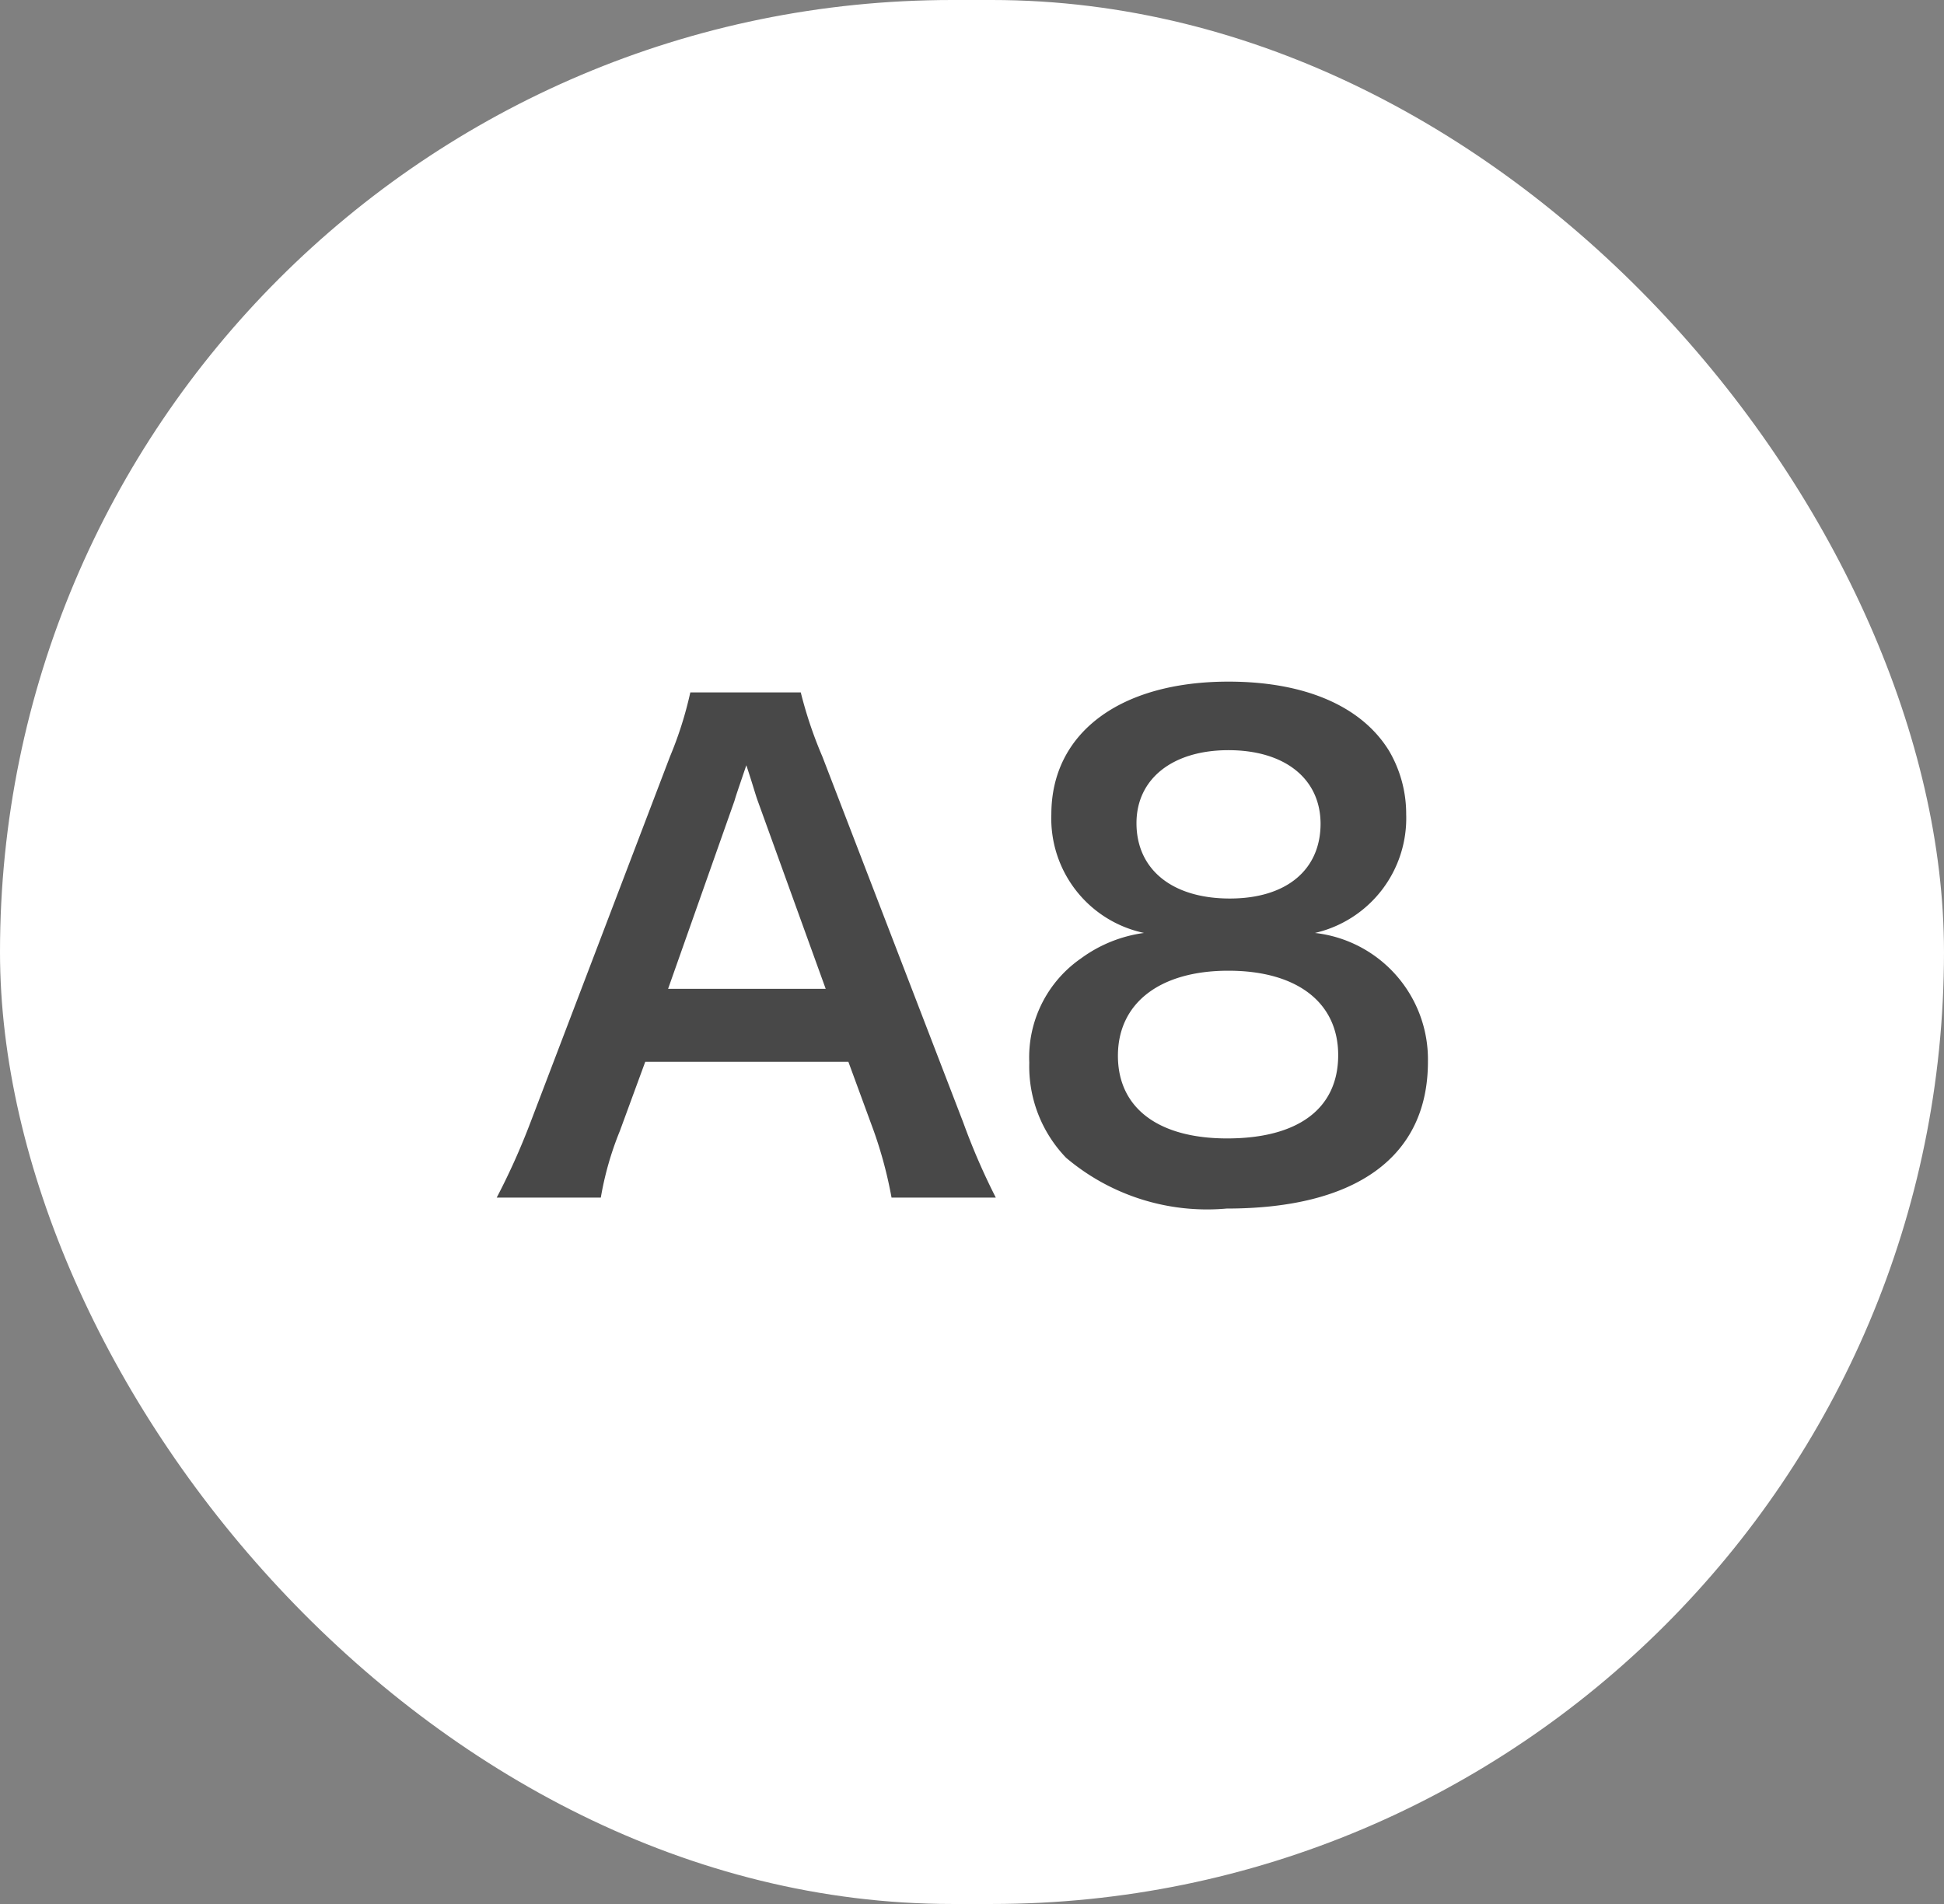
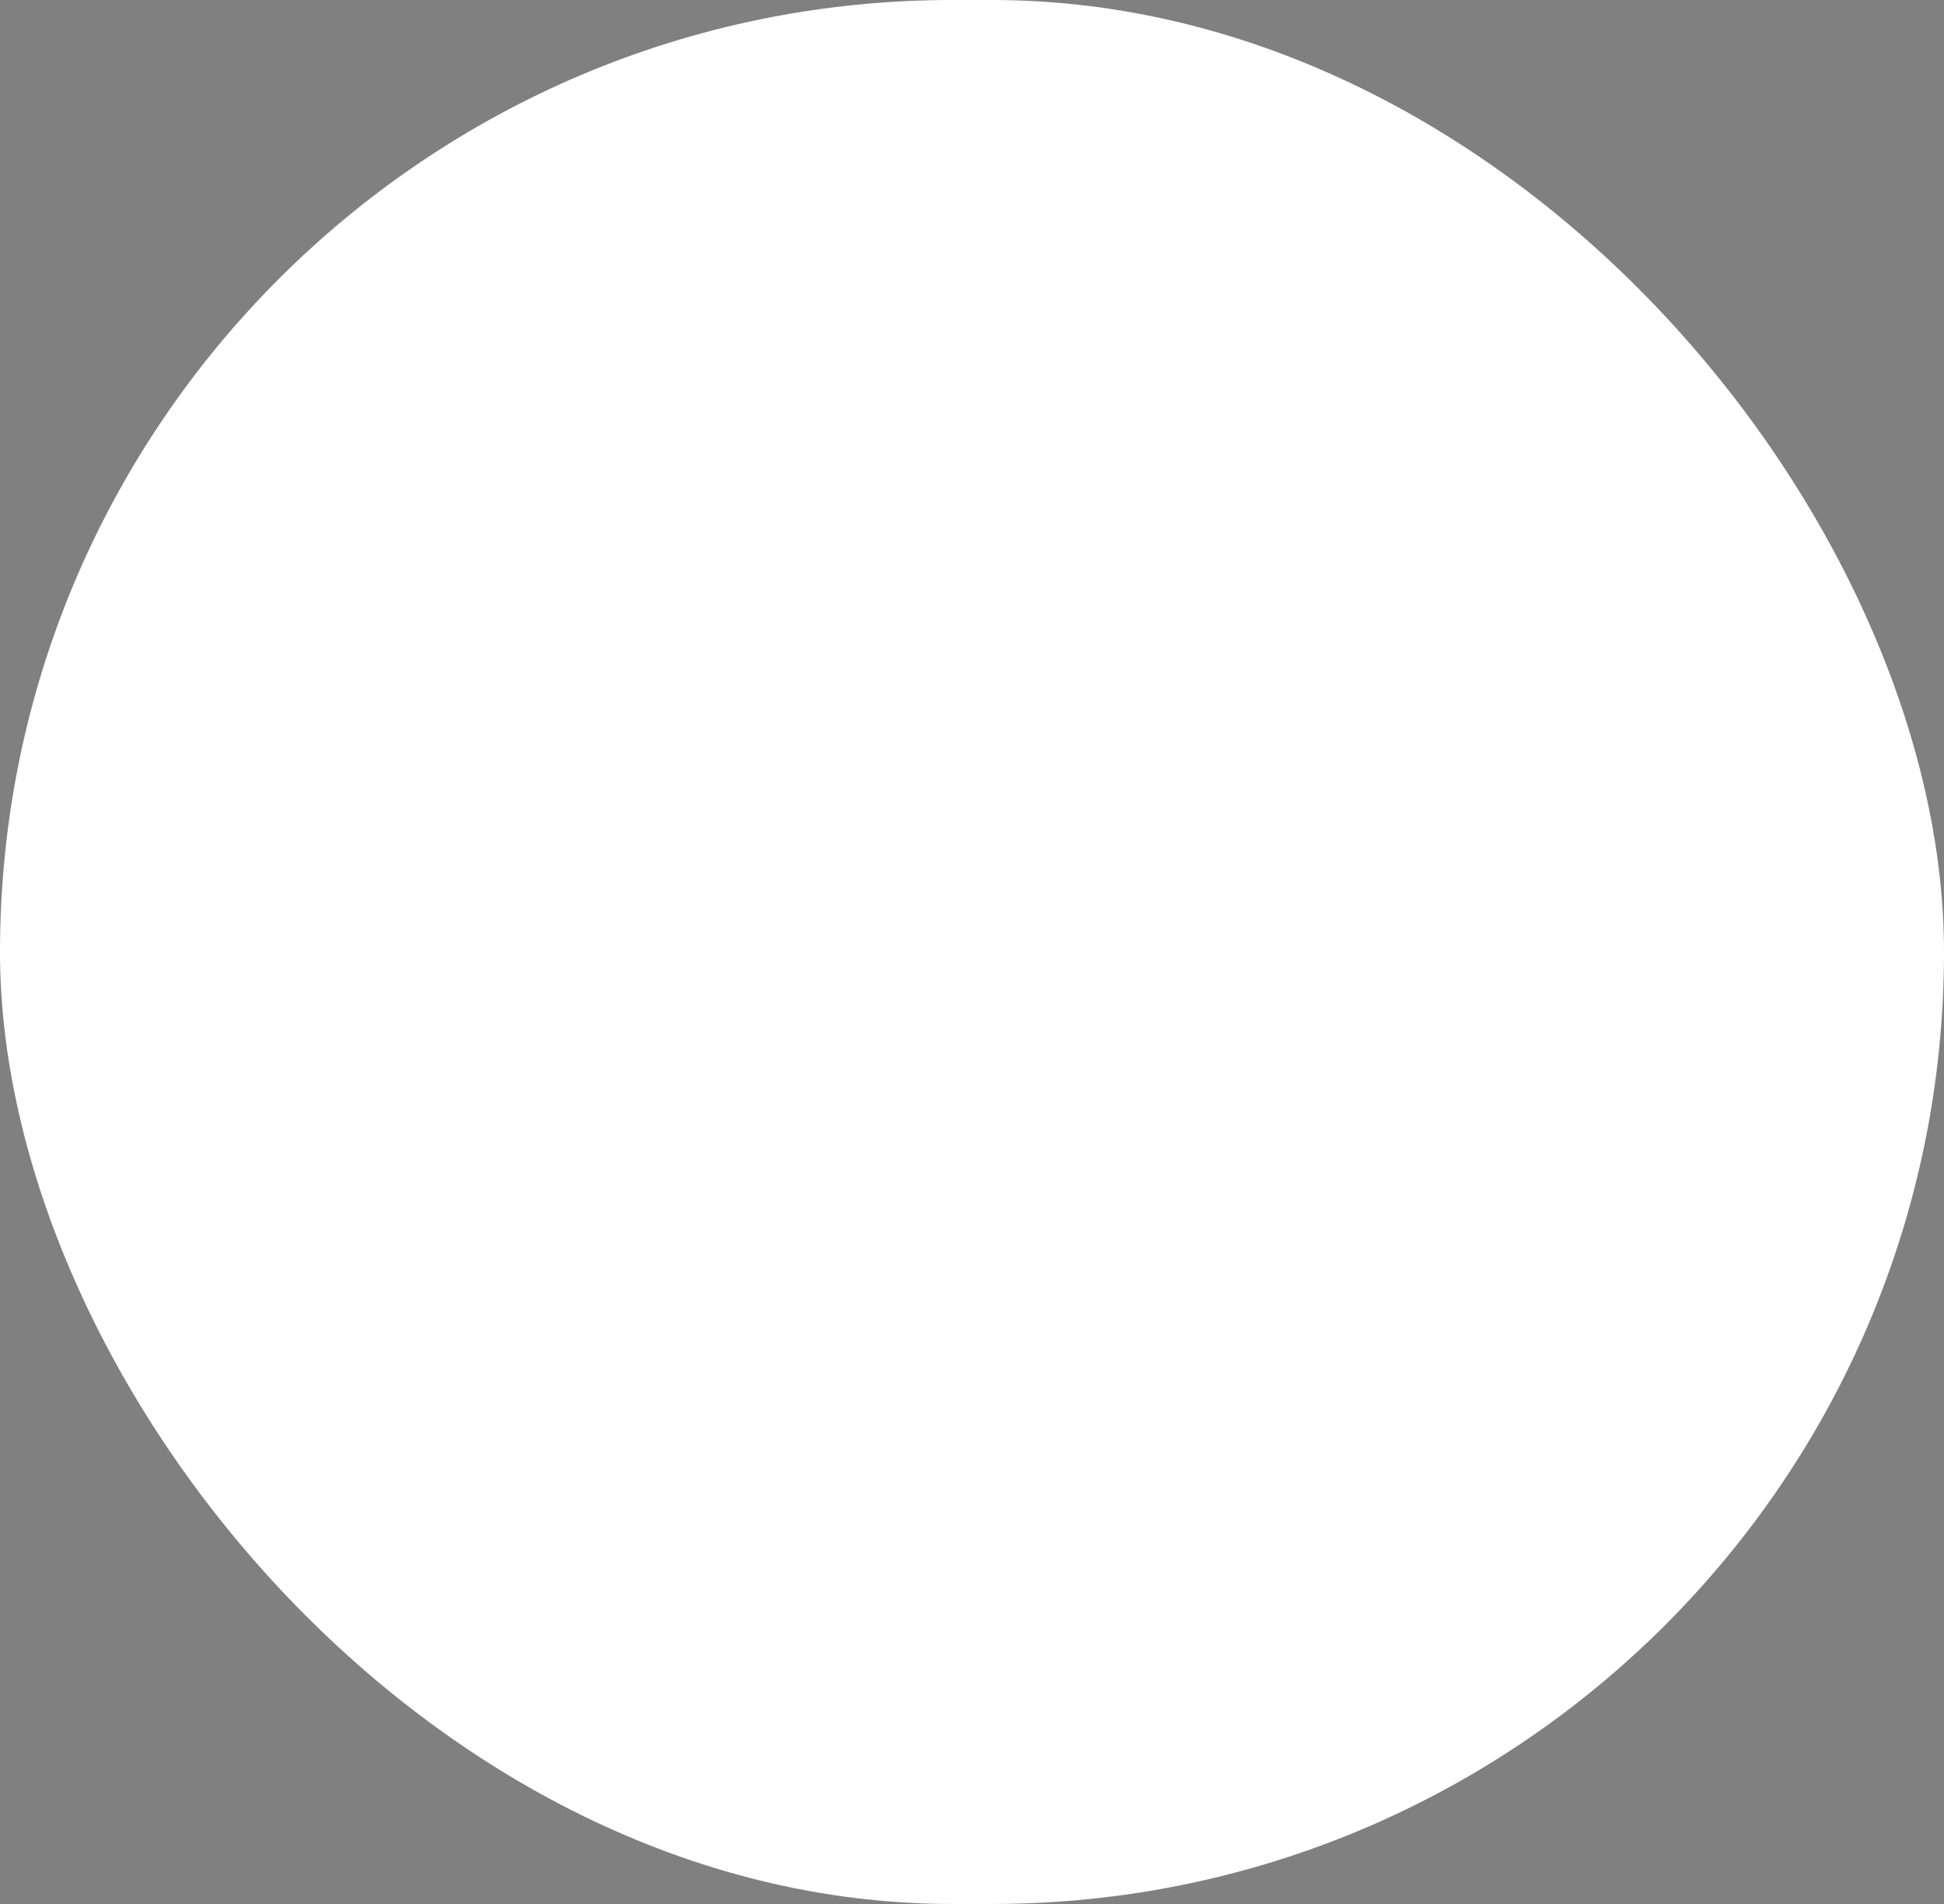
<svg xmlns="http://www.w3.org/2000/svg" width="49" height="48" viewBox="0 0 49 48">
  <rect x="0" y="0" width="49" height="48" fill="#808080" stroke="none" />
  <rect width="49" height="48" rx="24" fill="#fff" />
-   <path d="M25.1,30.192H22.472a10.759,10.759,0,0,0-.448-1.68l-.64-1.744h-5.12l-.64,1.744a7.98,7.98,0,0,0-.48,1.68H12.52a17.489,17.489,0,0,0,.848-1.888l3.52-9.232a9.477,9.477,0,0,0,.512-1.616h2.784a10.6,10.6,0,0,0,.544,1.616L24.28,28.3A16.791,16.791,0,0,0,25.1,30.192Zm-4.288-5.264L19.1,20.192c-.064-.176-.112-.368-.288-.9-.256.752-.256.752-.3.9L16.84,24.928Zm8.026-1.408A2.948,2.948,0,0,1,26.5,20.528c0-2.048,1.728-3.344,4.464-3.344,1.936,0,3.36.624,4.048,1.744a3.147,3.147,0,0,1,.432,1.6,2.968,2.968,0,0,1-2.3,2.992,3.208,3.208,0,0,1,2.848,3.248c0,2.384-1.792,3.7-5.072,3.7a5.5,5.5,0,0,1-4.048-1.28,3.32,3.32,0,0,1-.928-2.4A3.032,3.032,0,0,1,27.25,24.16,3.463,3.463,0,0,1,28.834,23.52Zm2.128-4.608c-1.408,0-2.32.72-2.32,1.84,0,1.168.9,1.9,2.352,1.9,1.424,0,2.288-.72,2.288-1.888C33.282,19.632,32.386,18.912,30.962,18.912ZM30.93,28.7c1.792,0,2.8-.752,2.8-2.1,0-1.328-1.04-2.128-2.768-2.128s-2.784.816-2.784,2.144C28.178,27.936,29.2,28.7,30.93,28.7Z" fill="#484848" />
</svg>